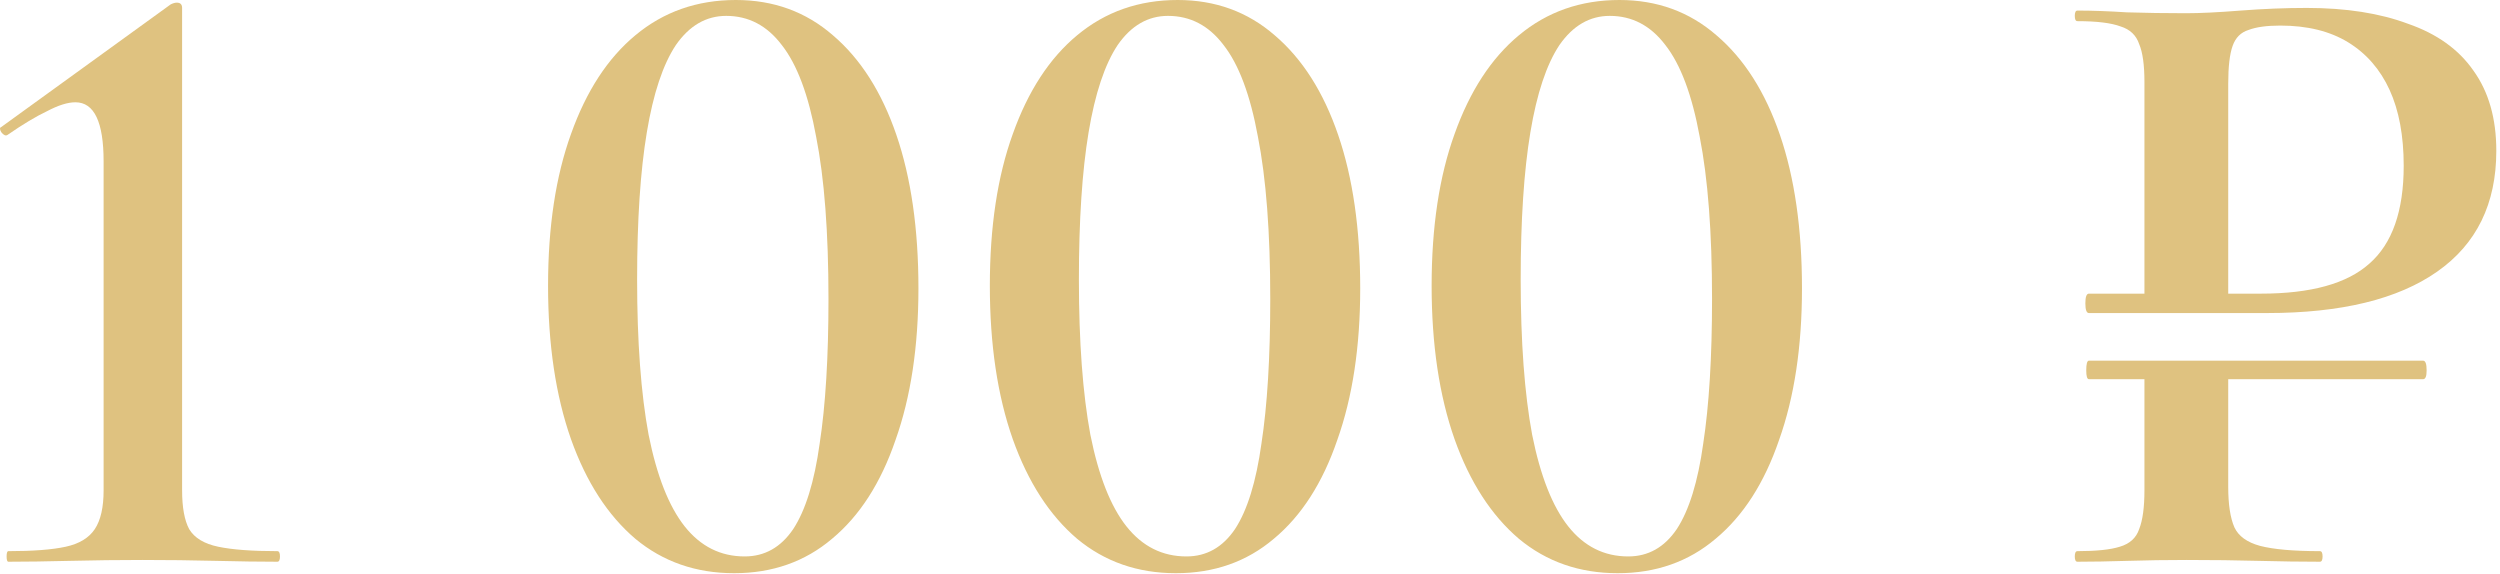
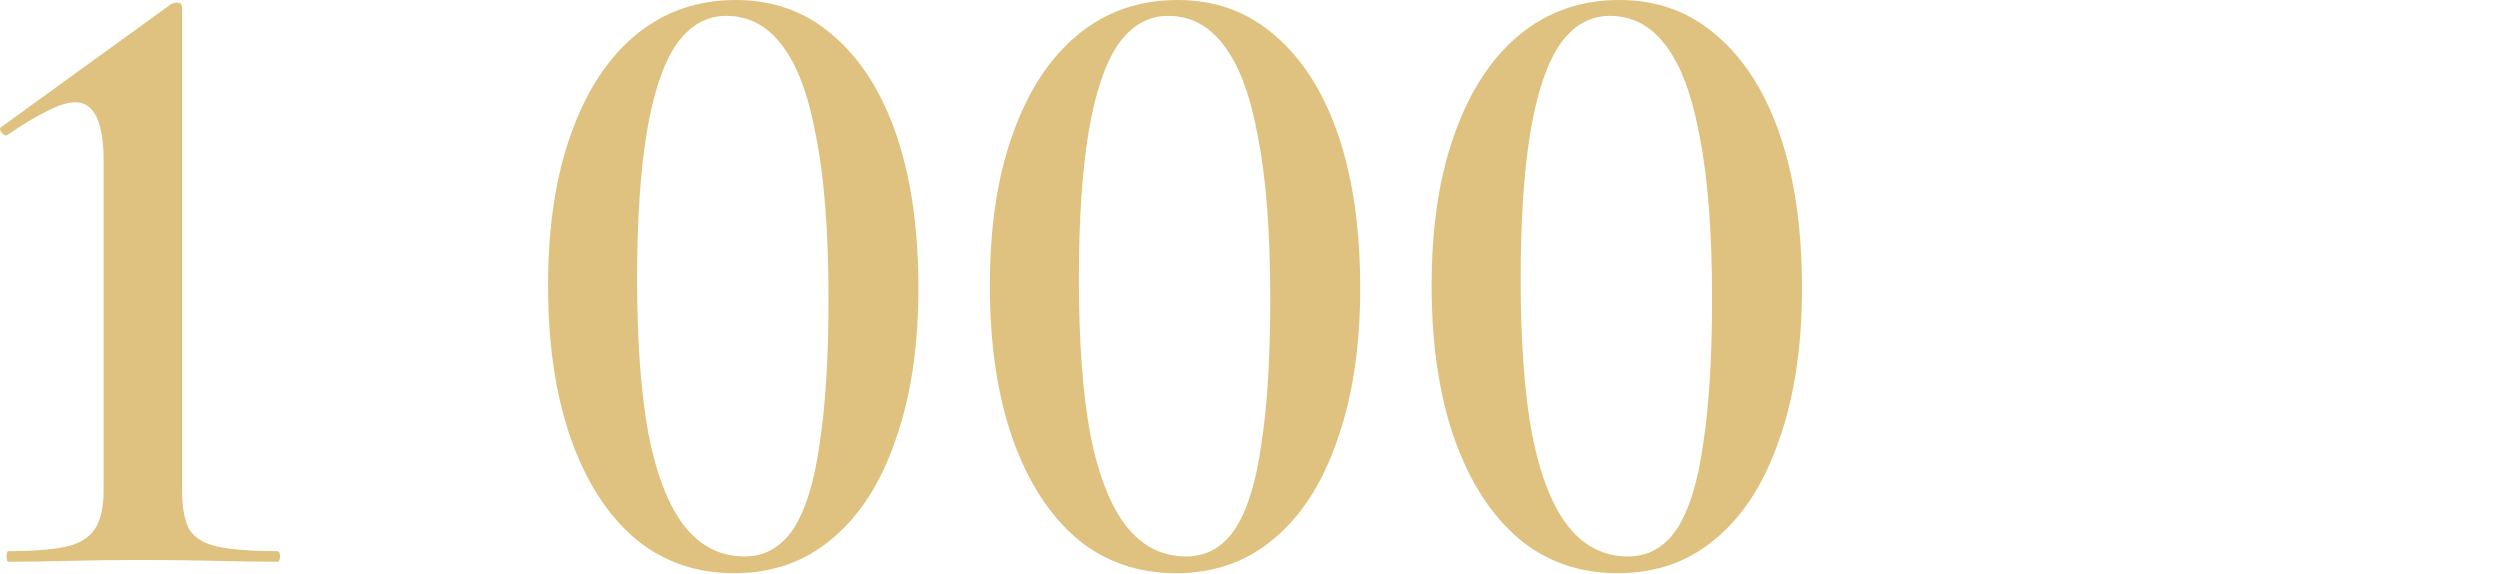
<svg xmlns="http://www.w3.org/2000/svg" viewBox="0 0 141.54 32.5" fill="none">
  <path d="M0.474 31.803C0.408 31.803 0.374 31.703 0.374 31.503C0.374 31.304 0.408 31.204 0.474 31.204C1.872 31.204 2.954 31.121 3.719 30.954C4.485 30.788 5.034 30.455 5.367 29.956C5.7 29.456 5.866 28.724 5.866 27.759V9.136C5.866 6.906 5.334 5.791 4.269 5.791C3.836 5.791 3.303 5.958 2.671 6.291C2.039 6.59 1.29 7.04 0.424 7.639C0.325 7.705 0.208 7.655 0.075 7.489C-0.025 7.322 -0.025 7.223 0.075 7.189L9.661 0.25C9.794 0.183 9.91 0.15 10.01 0.15C10.21 0.15 10.31 0.25 10.31 0.449V27.759C10.31 28.724 10.443 29.456 10.709 29.956C11.009 30.455 11.558 30.788 12.357 30.954C13.155 31.121 14.271 31.204 15.702 31.204C15.802 31.204 15.851 31.304 15.851 31.503C15.851 31.703 15.802 31.803 15.702 31.803C14.703 31.803 13.538 31.786 12.207 31.753C10.876 31.72 9.494 31.703 8.063 31.703C6.698 31.703 5.334 31.72 3.969 31.753C2.638 31.786 1.473 31.803 0.474 31.803Z" fill="#DFC280" />
  <path d="M41.563 32.452C39.4 32.452 37.536 31.803 35.972 30.505C34.407 29.173 33.193 27.293 32.327 24.863C31.462 22.4 31.029 19.504 31.029 16.176C31.029 12.848 31.462 9.985 32.327 7.589C33.193 5.159 34.407 3.295 35.972 1.997C37.569 0.666 39.466 0 41.663 0C43.793 0 45.624 0.666 47.155 1.997C48.719 3.328 49.918 5.209 50.75 7.639C51.582 10.068 51.998 12.964 51.998 16.326C51.998 19.621 51.565 22.483 50.7 24.913C49.868 27.343 48.67 29.207 47.105 30.505C45.574 31.803 43.727 32.452 41.563 32.452ZM42.162 31.503C43.294 31.503 44.209 30.987 44.908 29.956C45.607 28.89 46.107 27.276 46.406 25.113C46.739 22.949 46.905 20.22 46.905 16.925C46.905 13.164 46.673 10.102 46.206 7.739C45.774 5.375 45.125 3.645 44.259 2.546C43.427 1.448 42.379 0.899 41.114 0.899C39.982 0.899 39.034 1.448 38.268 2.546C37.536 3.645 36.987 5.292 36.621 7.489C36.254 9.686 36.071 12.465 36.071 15.827C36.071 19.355 36.288 22.284 36.721 24.613C37.187 26.943 37.869 28.674 38.767 29.806C39.666 30.937 40.798 31.503 42.162 31.503Z" fill="#DFC280" />
  <path d="M66.575 32.452C64.412 32.452 62.548 31.803 60.983 30.505C59.419 29.173 58.204 27.293 57.339 24.863C56.473 22.4 56.041 19.504 56.041 16.176C56.041 12.848 56.473 9.985 57.339 7.589C58.204 5.159 59.419 3.295 60.983 1.997C62.581 0.666 64.478 0 66.675 0C68.805 0 70.636 0.666 72.167 1.997C73.731 3.328 74.929 5.209 75.761 7.639C76.594 10.068 77.01 12.964 77.01 16.326C77.01 19.621 76.577 22.483 75.711 24.913C74.879 27.343 73.681 29.207 72.117 30.505C70.586 31.803 68.739 32.452 66.575 32.452ZM67.174 31.503C68.306 31.503 69.221 30.987 69.92 29.956C70.619 28.89 71.118 27.276 71.418 25.113C71.751 22.949 71.917 20.22 71.917 16.925C71.917 13.164 71.684 10.102 71.218 7.739C70.785 5.375 70.136 3.645 69.271 2.546C68.439 1.448 67.391 0.899 66.126 0.899C64.994 0.899 64.045 1.448 63.28 2.546C62.548 3.645 61.999 5.292 61.632 7.489C61.266 9.686 61.083 12.465 61.083 15.827C61.083 19.355 61.3 22.284 61.732 24.613C62.198 26.943 62.88 28.674 63.779 29.806C64.678 30.937 65.81 31.503 67.174 31.503Z" fill="#DFC280" />
  <path d="M91.587 32.452C89.423 32.452 87.559 31.803 85.995 30.505C84.431 29.173 83.216 27.293 82.351 24.863C81.485 22.4 81.053 19.504 81.053 16.176C81.053 12.848 81.485 9.985 82.351 7.589C83.216 5.159 84.431 3.295 85.995 1.997C87.593 0.666 89.49 0 91.687 0C93.817 0 95.647 0.666 97.179 1.997C98.743 3.328 99.941 5.209 100.773 7.639C101.605 10.068 102.021 12.964 102.021 16.326C102.021 19.621 101.589 22.483 100.723 24.913C99.891 27.343 98.693 29.207 97.129 30.505C95.597 31.803 93.75 32.452 91.587 32.452ZM92.186 31.503C93.318 31.503 94.233 30.987 94.932 29.956C95.631 28.89 96.13 27.276 96.43 25.113C96.762 22.949 96.929 20.22 96.929 16.925C96.929 13.164 96.696 10.102 96.23 7.739C95.797 5.375 95.148 3.645 94.283 2.546C93.451 1.448 92.402 0.899 91.138 0.899C90.006 0.899 89.057 1.448 88.292 2.546C87.559 3.645 87.01 5.292 86.644 7.489C86.278 9.686 86.095 12.465 86.095 15.827C86.095 19.355 86.311 22.284 86.744 24.613C87.21 26.943 87.892 28.674 88.791 29.806C89.69 30.937 90.821 31.503 92.186 31.503Z" fill="#DFC280" />
-   <path d="M118.265 21.468C118.165 21.468 118.115 21.302 118.115 20.969C118.115 20.603 118.165 20.42 118.265 20.42H137.187C137.32 20.42 137.386 20.603 137.386 20.969C137.386 21.302 137.32 21.468 137.187 21.468H118.265ZM126.153 21.069V27.559C126.153 28.558 126.27 29.323 126.503 29.856C126.736 30.355 127.218 30.704 127.95 30.904C128.716 31.104 129.848 31.204 131.345 31.204C131.445 31.204 131.495 31.304 131.495 31.503C131.495 31.703 131.445 31.803 131.345 31.803C130.28 31.803 129.115 31.786 127.851 31.753C126.619 31.72 125.271 31.703 123.807 31.703C122.642 31.703 121.527 31.72 120.462 31.753C119.396 31.786 118.448 31.803 117.616 31.803C117.516 31.803 117.466 31.703 117.466 31.503C117.466 31.304 117.516 31.204 117.616 31.204C118.681 31.204 119.48 31.121 120.012 30.954C120.578 30.788 120.944 30.455 121.111 29.956C121.31 29.456 121.41 28.724 121.41 27.759V21.069H126.153ZM121.41 17.175V4.643C121.41 3.678 121.31 2.962 121.111 2.496C120.944 1.997 120.595 1.664 120.062 1.498C119.53 1.298 118.714 1.198 117.616 1.198C117.516 1.198 117.466 1.098 117.466 0.899C117.466 0.699 117.516 0.599 117.616 0.599C118.448 0.599 119.38 0.632 120.412 0.699C121.477 0.732 122.592 0.749 123.757 0.749C124.555 0.749 125.587 0.699 126.852 0.599C128.15 0.499 129.398 0.449 130.597 0.449C132.826 0.449 134.74 0.749 136.338 1.348C137.969 1.914 139.201 2.796 140.033 3.994C140.898 5.192 141.331 6.707 141.331 8.537C141.331 11.533 140.216 13.813 137.986 15.377C135.756 16.942 132.544 17.724 128.35 17.724H118.265C118.132 17.724 118.065 17.541 118.065 17.175C118.065 16.808 118.132 16.625 118.265 16.625H128C130.829 16.625 132.876 16.06 134.141 14.928C135.439 13.796 136.088 11.949 136.088 9.386C136.088 7.689 135.822 6.257 135.29 5.092C134.757 3.927 133.975 3.029 132.943 2.396C131.911 1.764 130.63 1.448 129.099 1.448C128.333 1.448 127.734 1.531 127.301 1.697C126.869 1.831 126.569 2.13 126.403 2.596C126.236 3.062 126.153 3.778 126.153 4.743V17.175H121.41Z" fill="#DFC280" />
</svg>